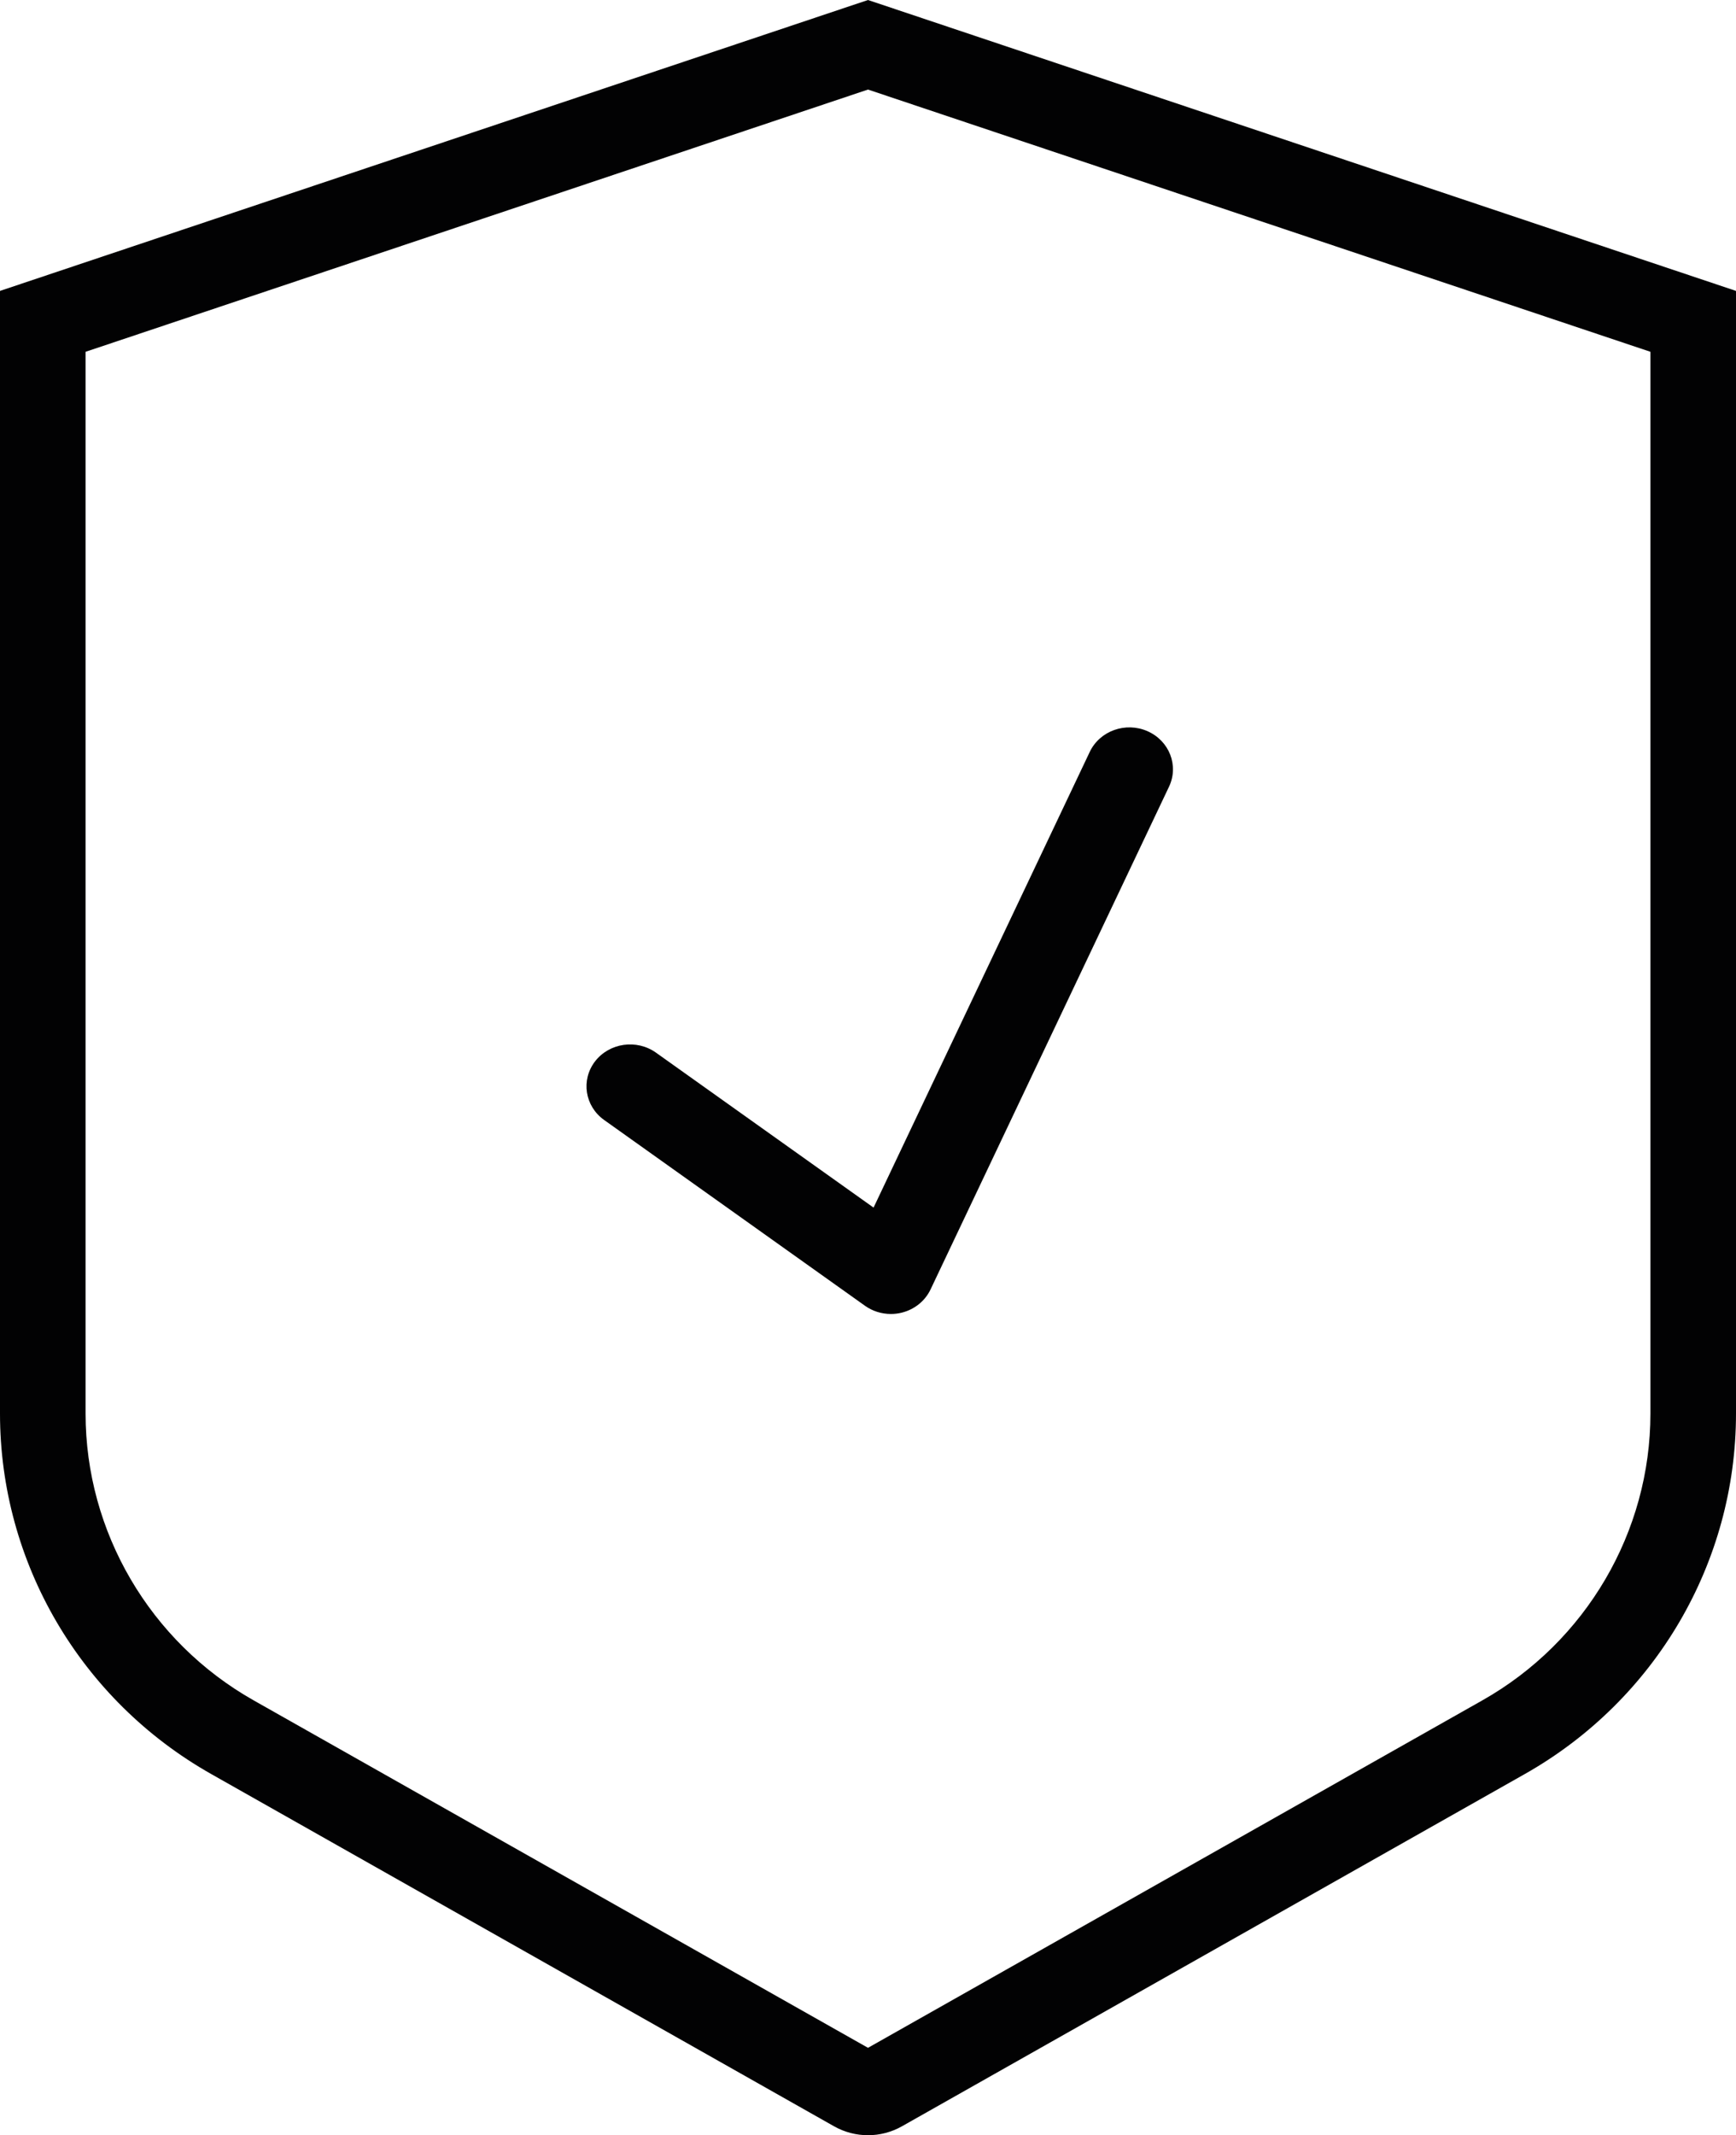
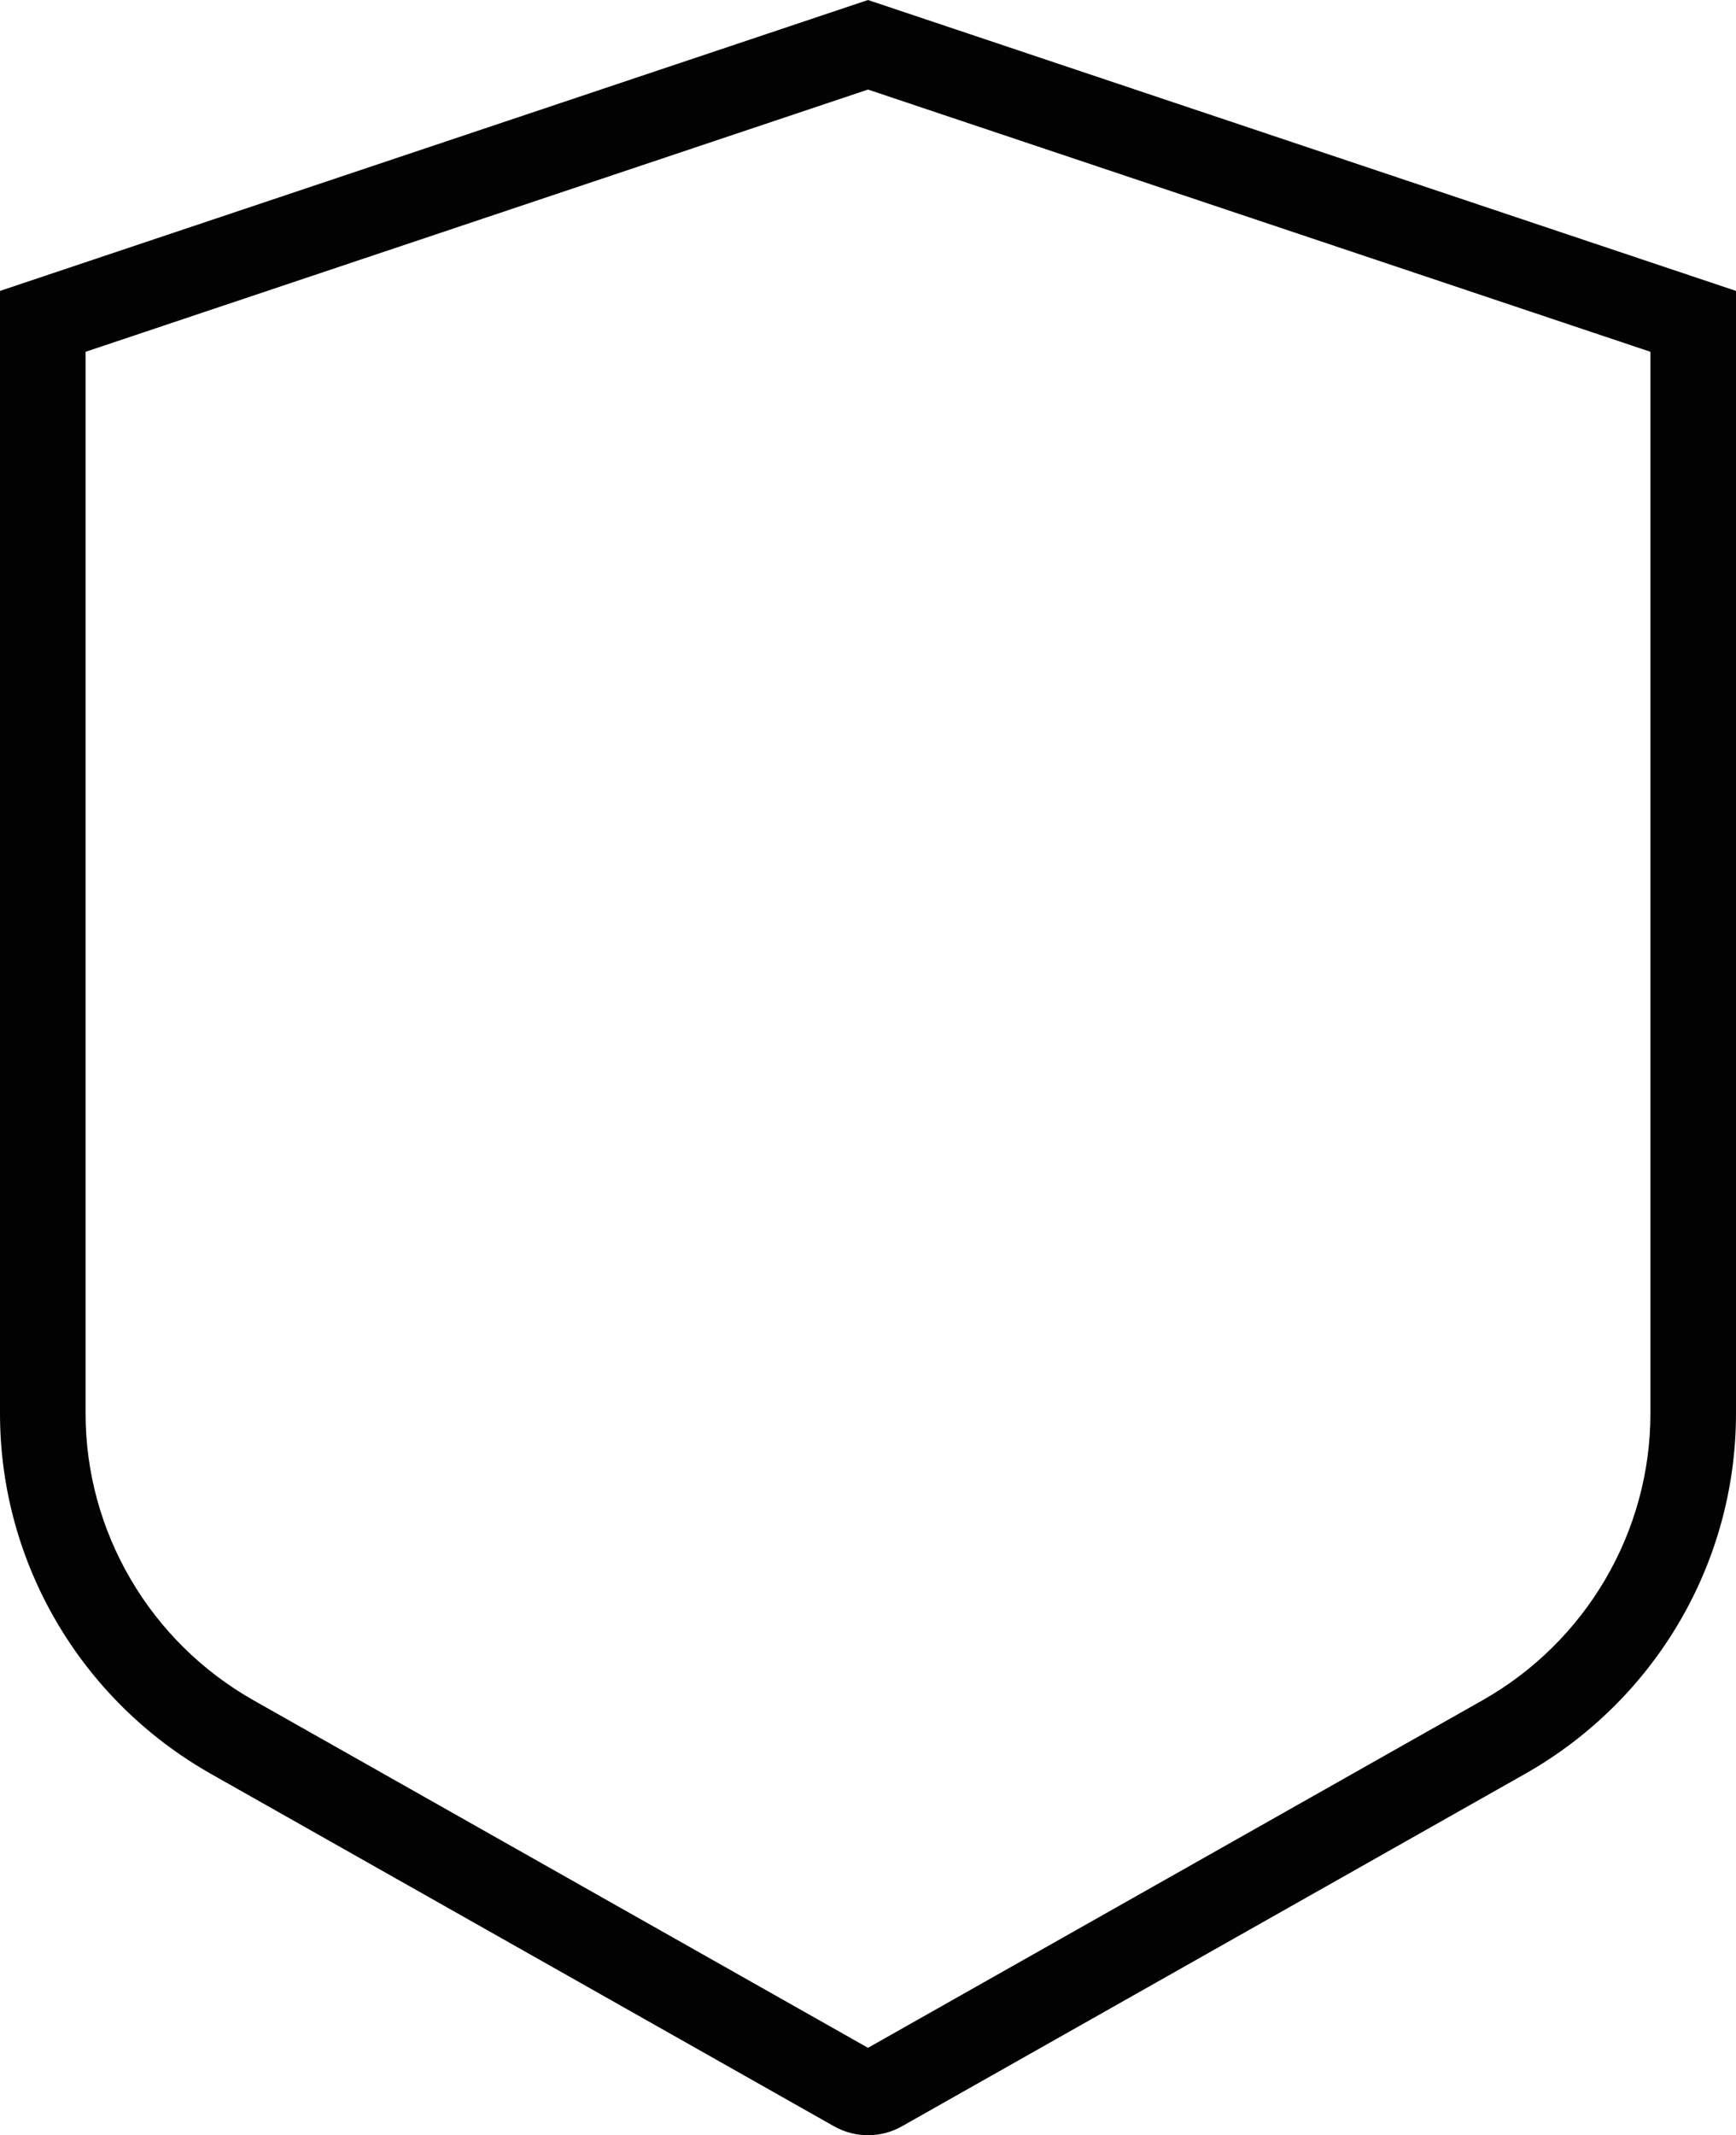
<svg xmlns="http://www.w3.org/2000/svg" width="74px" height="91px" viewBox="0 0 74 91" version="1.1">
  <title>Group 5</title>
  <desc>Created with Sketch.</desc>
  <g id="🚚-Design" stroke="none" stroke-width="1" fill="none" fill-rule="evenodd">
    <g id="Hebic-/-Home" transform="translate(-256, -1630)" fill="#020203">
      <g id="Group-5" transform="translate(256, 1630)">
-         <path d="M37,0 L0,12.398 L0,60.245 C0,66.595 3.435,72.458 9,75.605 L35.554,90.62 C36.002,90.873 36.501,91 37,91 C37.499,91 37.998,90.873 38.446,90.62 L65,75.605 C70.565,72.458 74,66.595 74,60.245 L74,12.398 L37,0 Z M37,3.817 L70.352,14.993 L70.352,60.245 C70.352,65.285 67.609,69.967 63.193,72.464 L37,87.275 L10.807,72.464 C6.391,69.967 3.648,65.285 3.648,60.245 L3.648,14.993 L37,3.817 L37,3.817 Z" id="Fill-1" />
-         <path d="M37.976,56 C37.582,56 37.193,55.88 36.87,55.649 L25.752,47.732 C24.928,47.146 24.755,46.027 25.365,45.234 C25.976,44.443 27.139,44.276 27.963,44.863 L37.237,51.466 L46.452,32.046 C46.878,31.148 47.98,30.752 48.912,31.161 C49.846,31.571 50.258,32.63 49.832,33.527 L39.666,54.955 C39.433,55.445 38.982,55.809 38.44,55.943 C38.287,55.982 38.131,56 37.976,56" id="Fill-3" />
+         <path d="M37,0 L0,12.398 L0,60.245 C0,66.595 3.435,72.458 9,75.605 L35.554,90.62 C36.002,90.873 36.501,91 37,91 C37.499,91 37.998,90.873 38.446,90.62 L65,75.605 C70.565,72.458 74,66.595 74,60.245 L74,12.398 L37,0 Z M37,3.817 L70.352,14.993 L70.352,60.245 C70.352,65.285 67.609,69.967 63.193,72.464 L37,87.275 L10.807,72.464 C6.391,69.967 3.648,65.285 3.648,60.245 L3.648,14.993 L37,3.817 Z" id="Fill-1" />
      </g>
    </g>
  </g>
</svg>